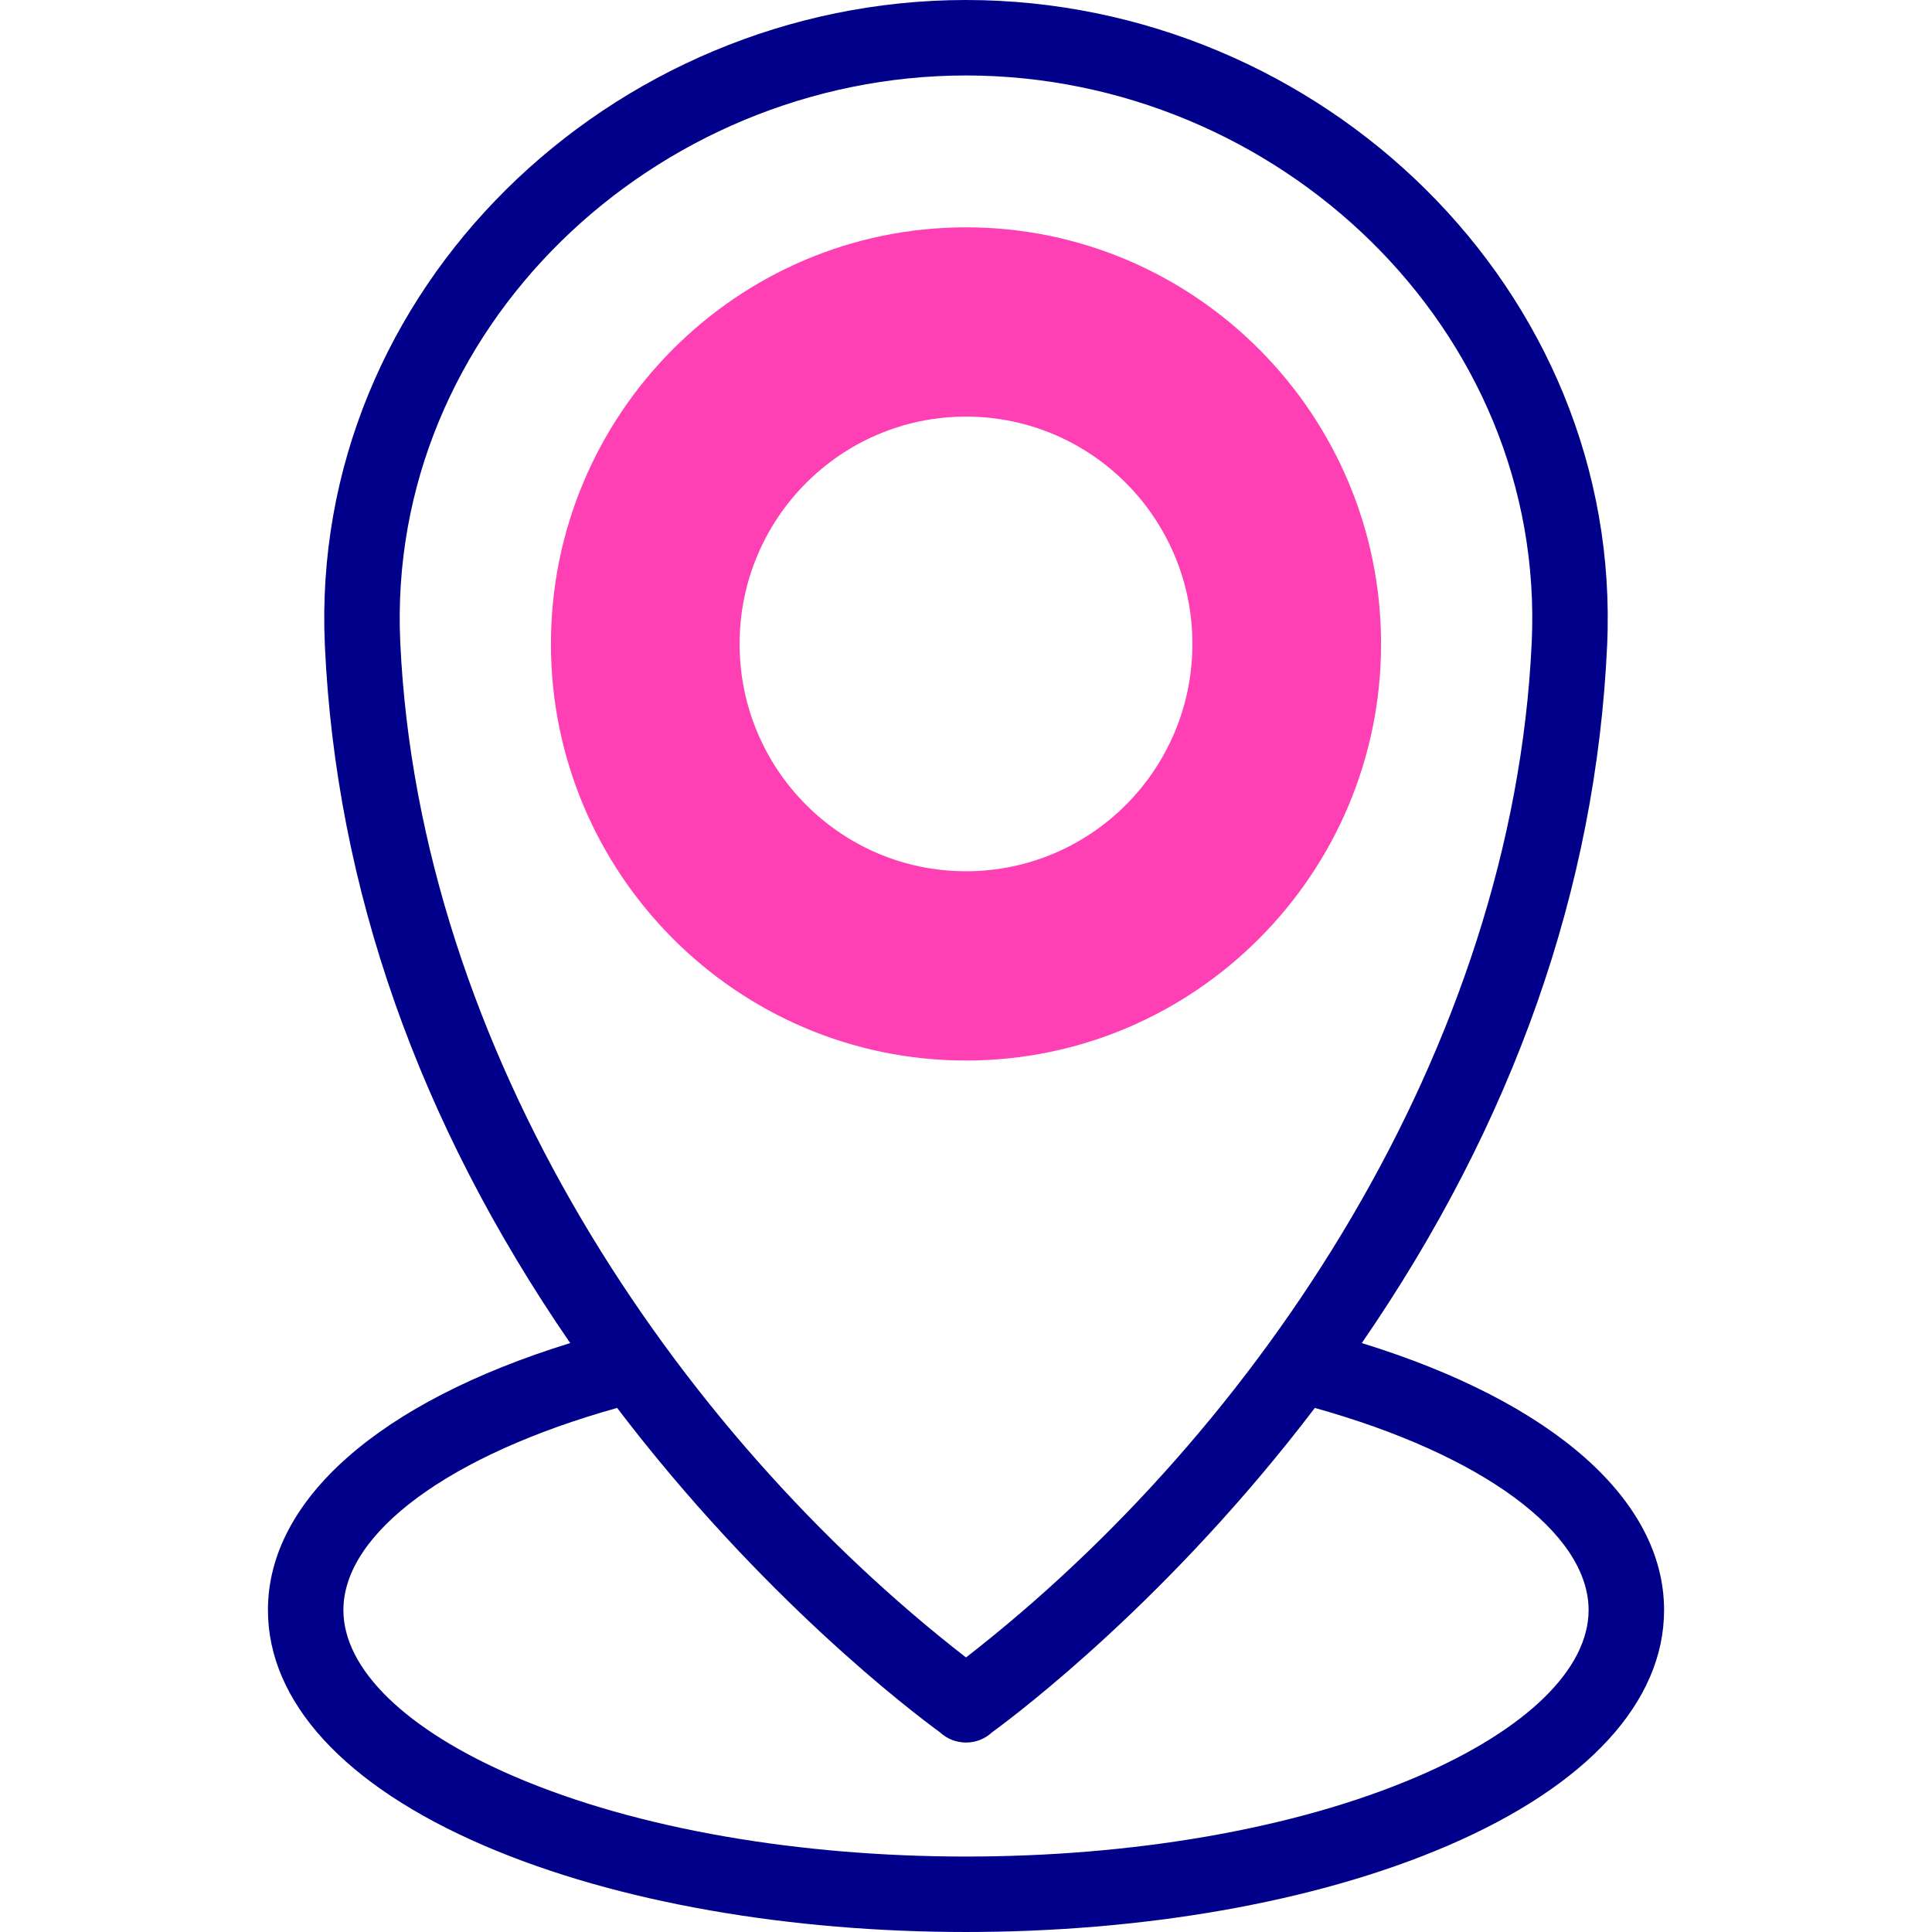
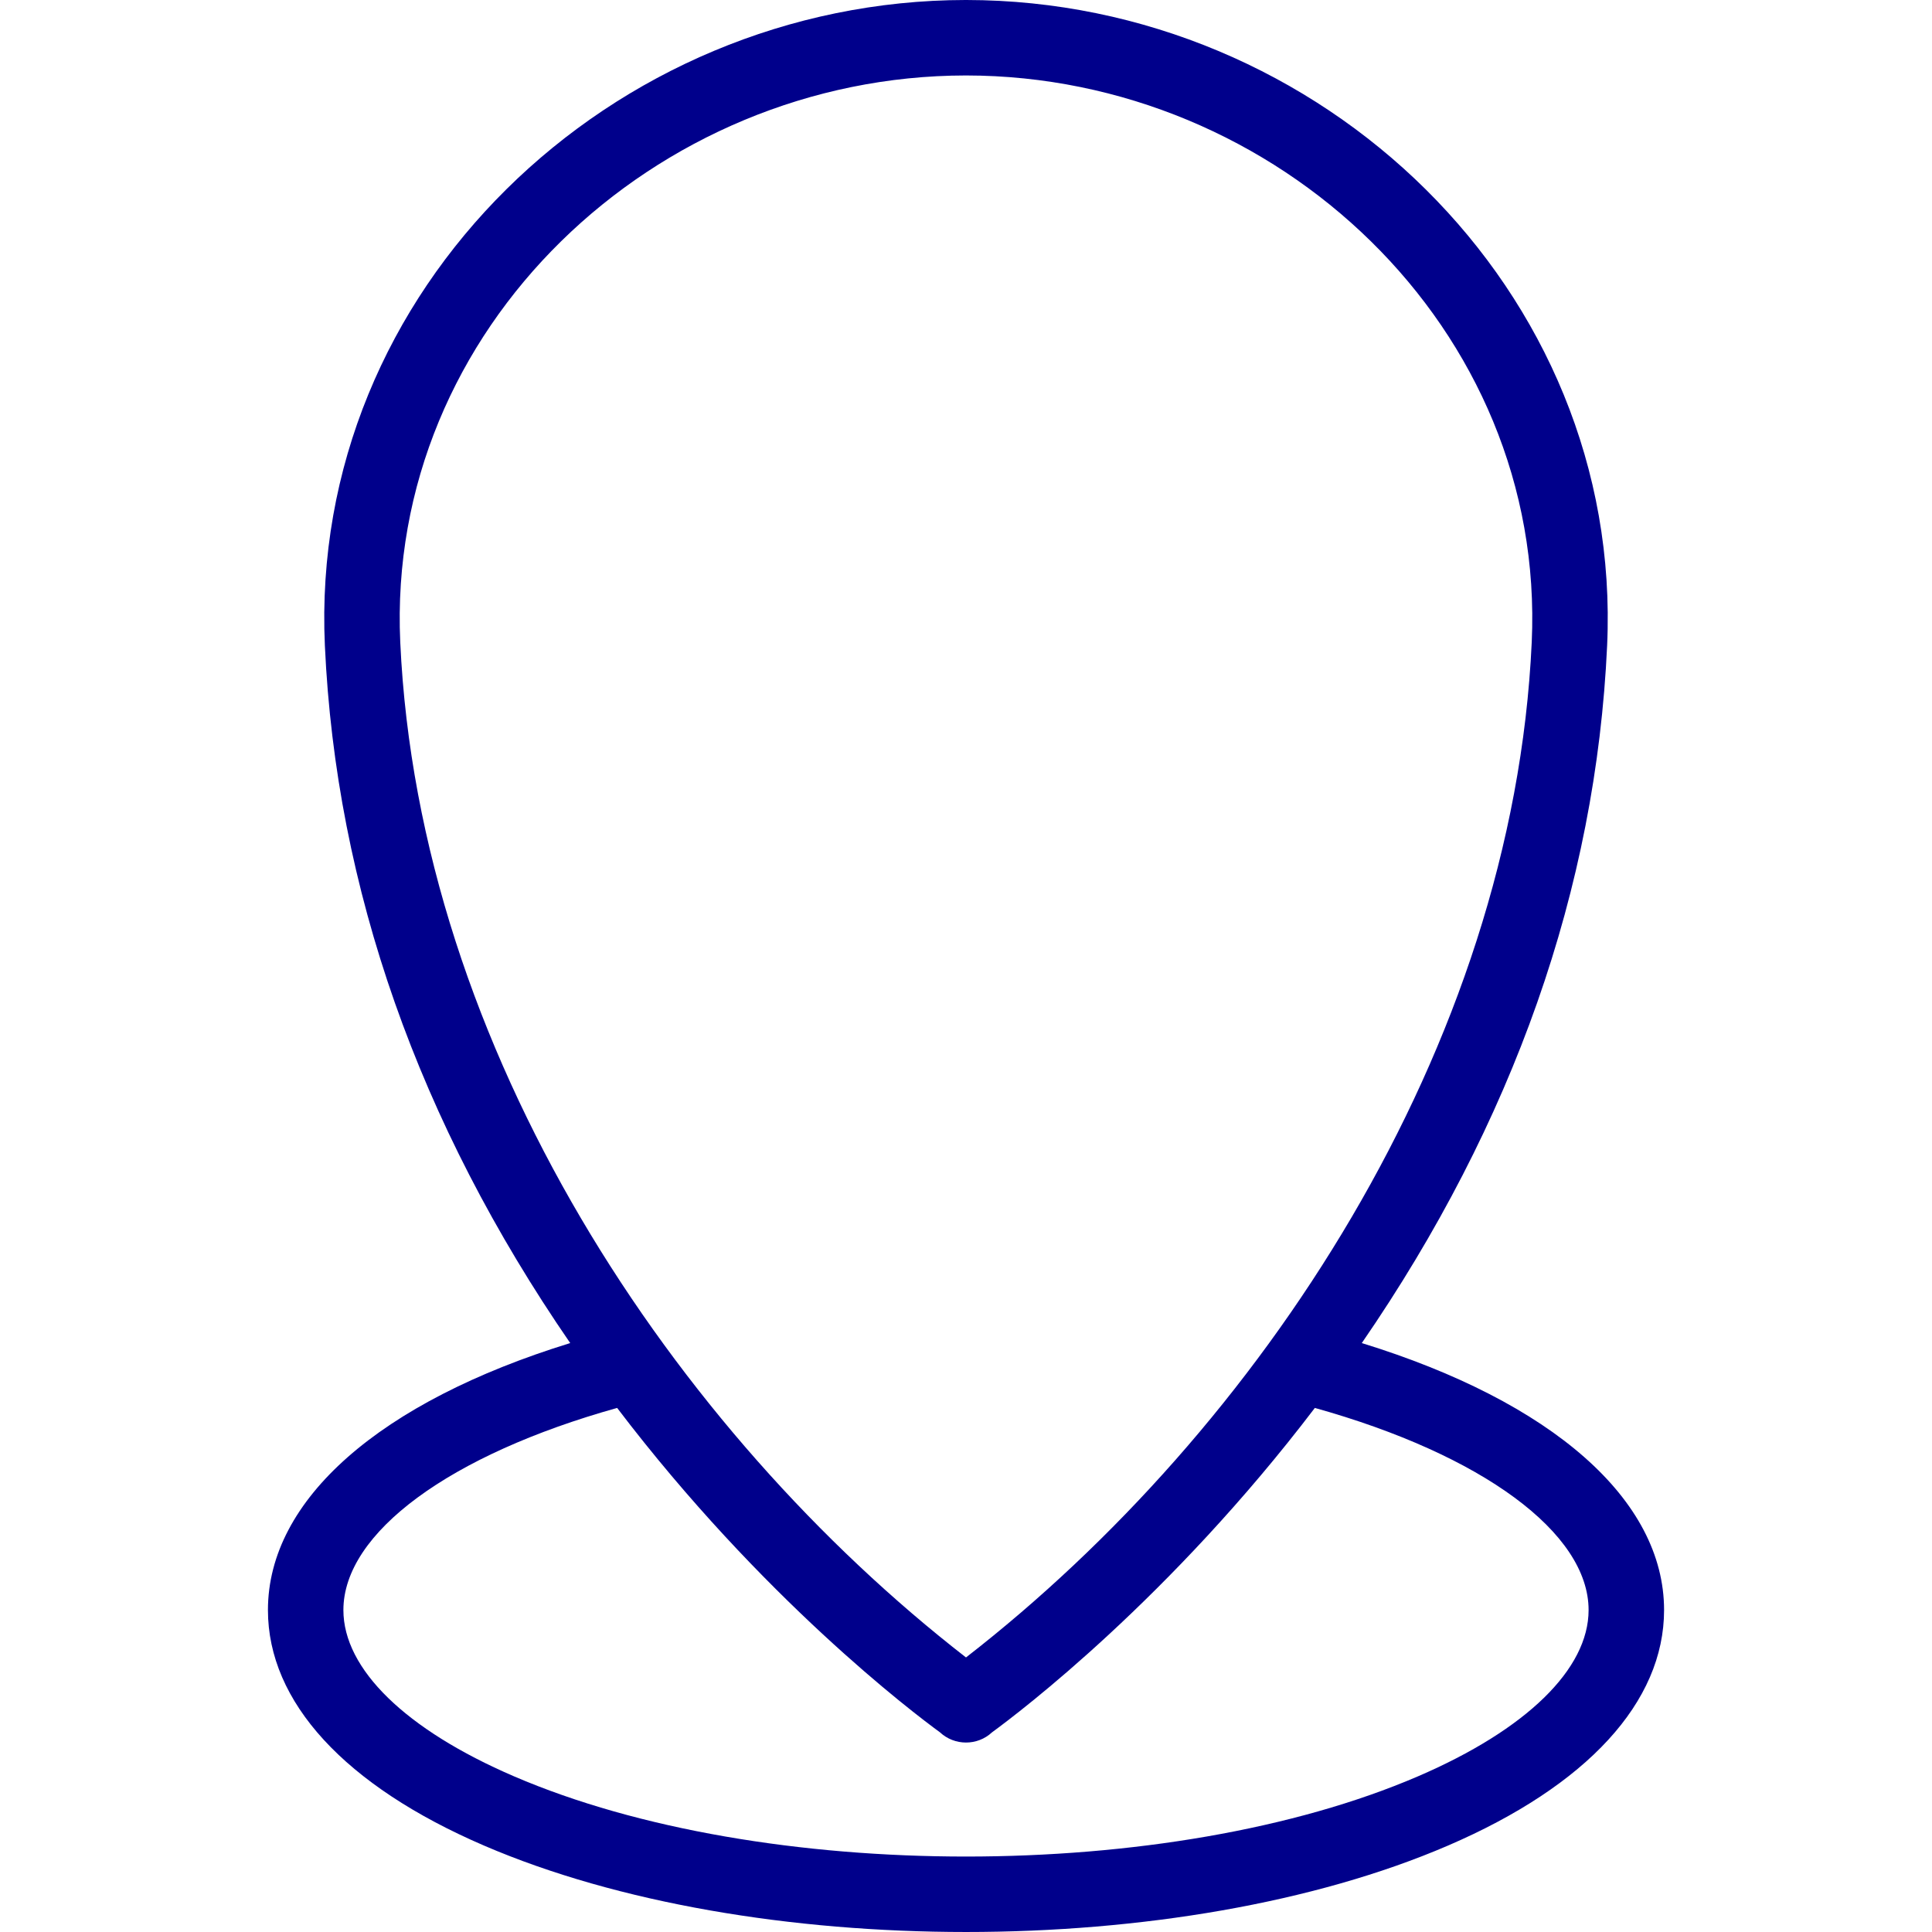
<svg xmlns="http://www.w3.org/2000/svg" id="Capa_1" enable-background="new 0 0 512.015 512.015" height="512" viewBox="0 0 512.015 512.015" width="512">
  <g>
    <g>
-       <path d="m256.007 60.245c-60.654 0-110 49.528-110 110.407 0 60.88 49.346 110.409 110 110.409s110-49.529 110-110.409c0-60.879-49.345-110.407-110-110.407zm0 170.653c-33.137 0-60-26.973-60-60.245s26.863-60.245 60-60.245 60 26.973 60 60.245-26.863 60.245-60 60.245z" fill="#ff40b4" />
-     </g>
+       </g>
    <g>
      <path d="m360.901 355.938c40.207-58.426 62.067-120.538 65.016-184.826 4.319-94.241-75.765-171.026-169.829-171.112h-.169c-93.746.086-174.154 76.574-169.821 171.111 2.948 64.287 24.809 126.398 65.017 184.826-50.444 15.56-80.107 41.481-80.107 70.756 0 24.36 20.351 46.533 57.304 62.436 70.902 30.51 184.469 30.519 255.393 0 36.953-15.902 57.304-38.075 57.304-62.436-.002-29.274-29.664-55.195-80.108-70.755zm-104.974-335.938h.151c82.36.075 153.668 67.082 149.859 150.195-4.945 107.786-72.286 208.785-149.931 269.059-77.151-59.891-144.963-160.757-149.931-269.059-3.81-83.175 67.565-150.12 149.852-150.195zm119.871 450.757c-65.879 28.351-173.708 28.349-239.582 0-28.732-12.363-45.209-28.424-45.209-44.064 0-20.494 28.257-41.192 72.548-53.566 38.327 50.395 78.255 80.641 85.556 85.974 3.834 3.577 9.899 3.634 13.793 0 7.3-5.332 47.227-35.578 85.556-85.974 44.291 12.374 72.548 33.072 72.548 53.566-.001 15.64-16.478 31.7-45.21 44.064z" fill="#00008b" />
    </g>
  </g>
</svg>